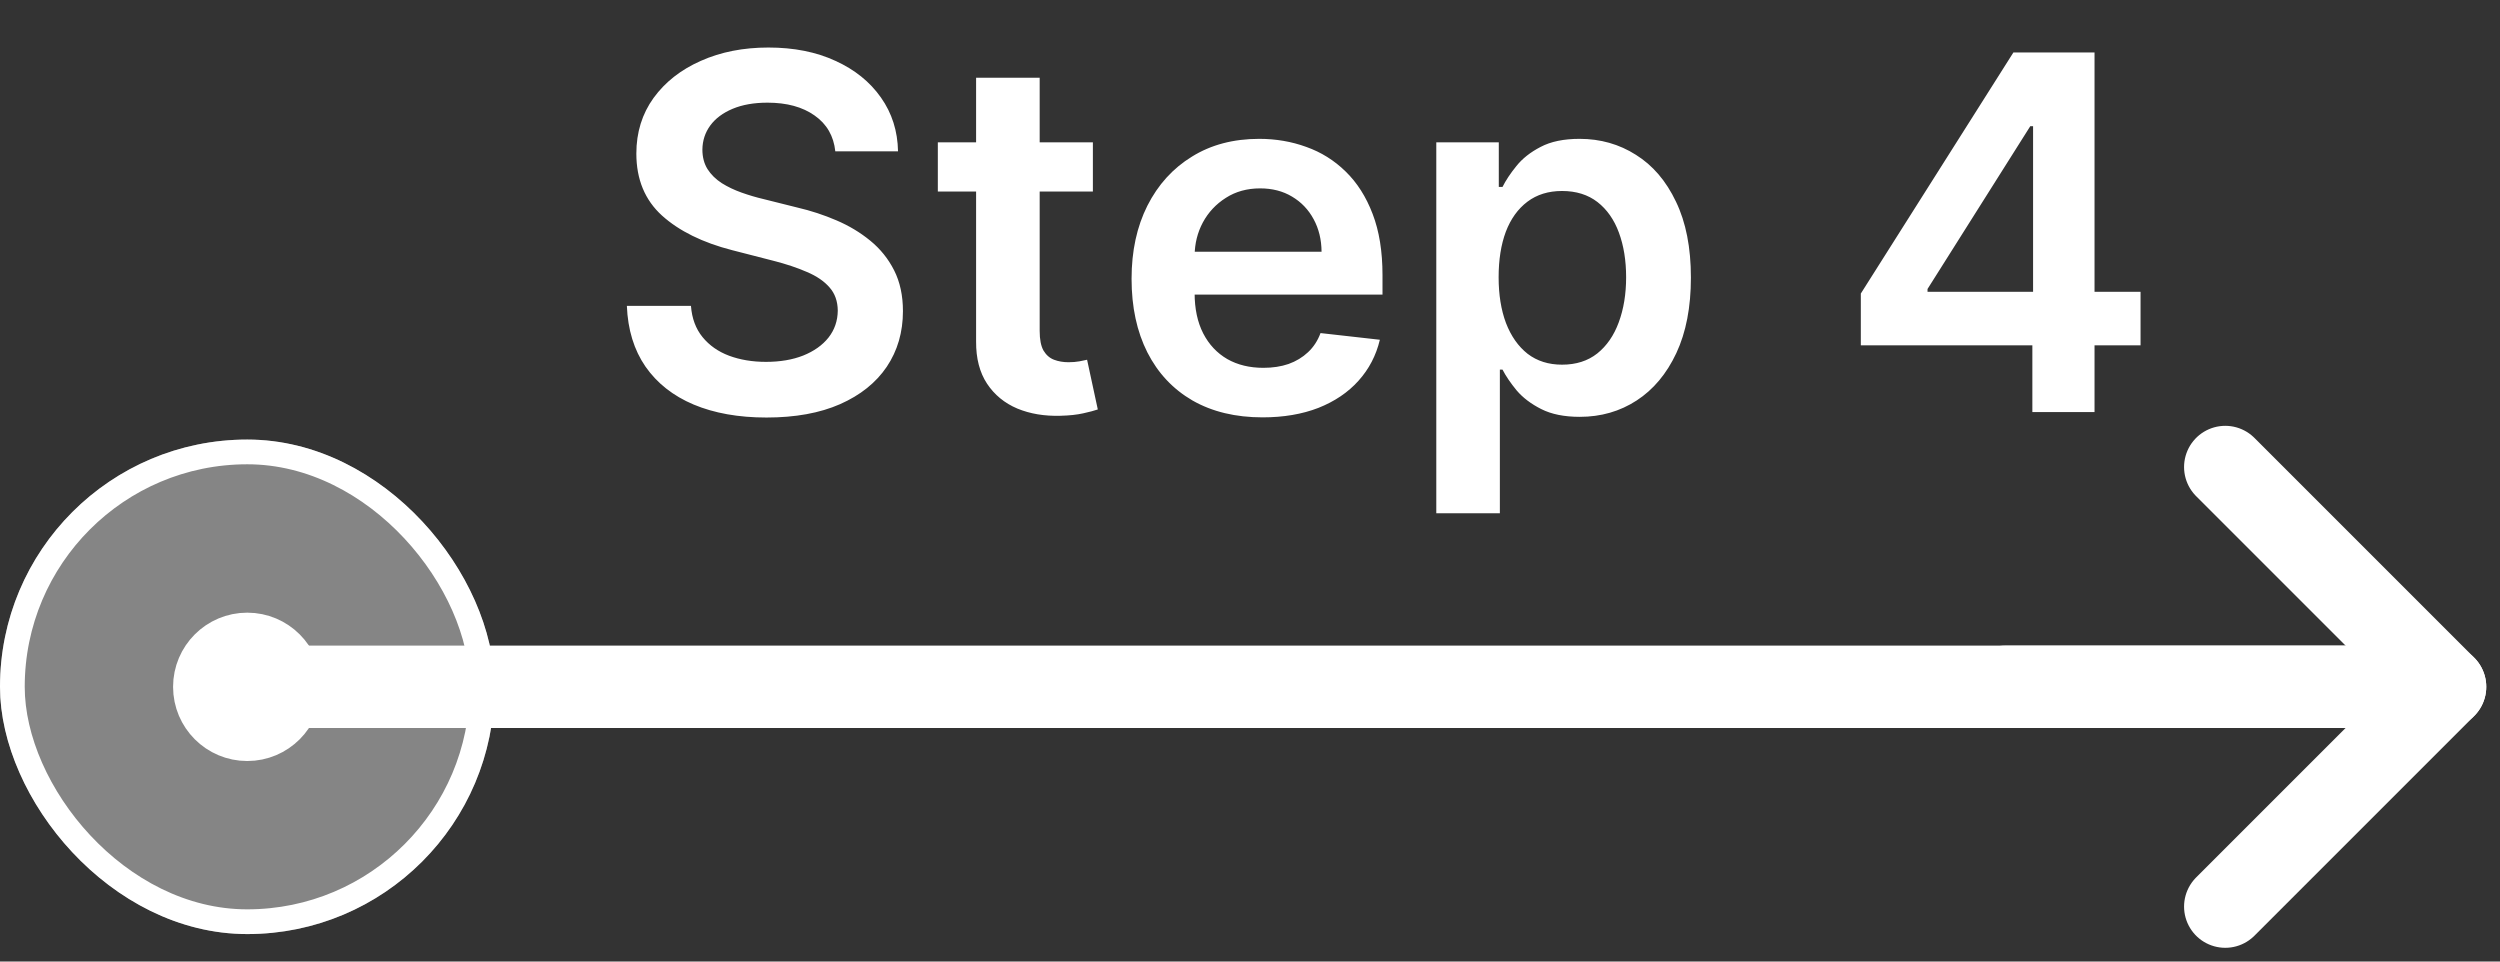
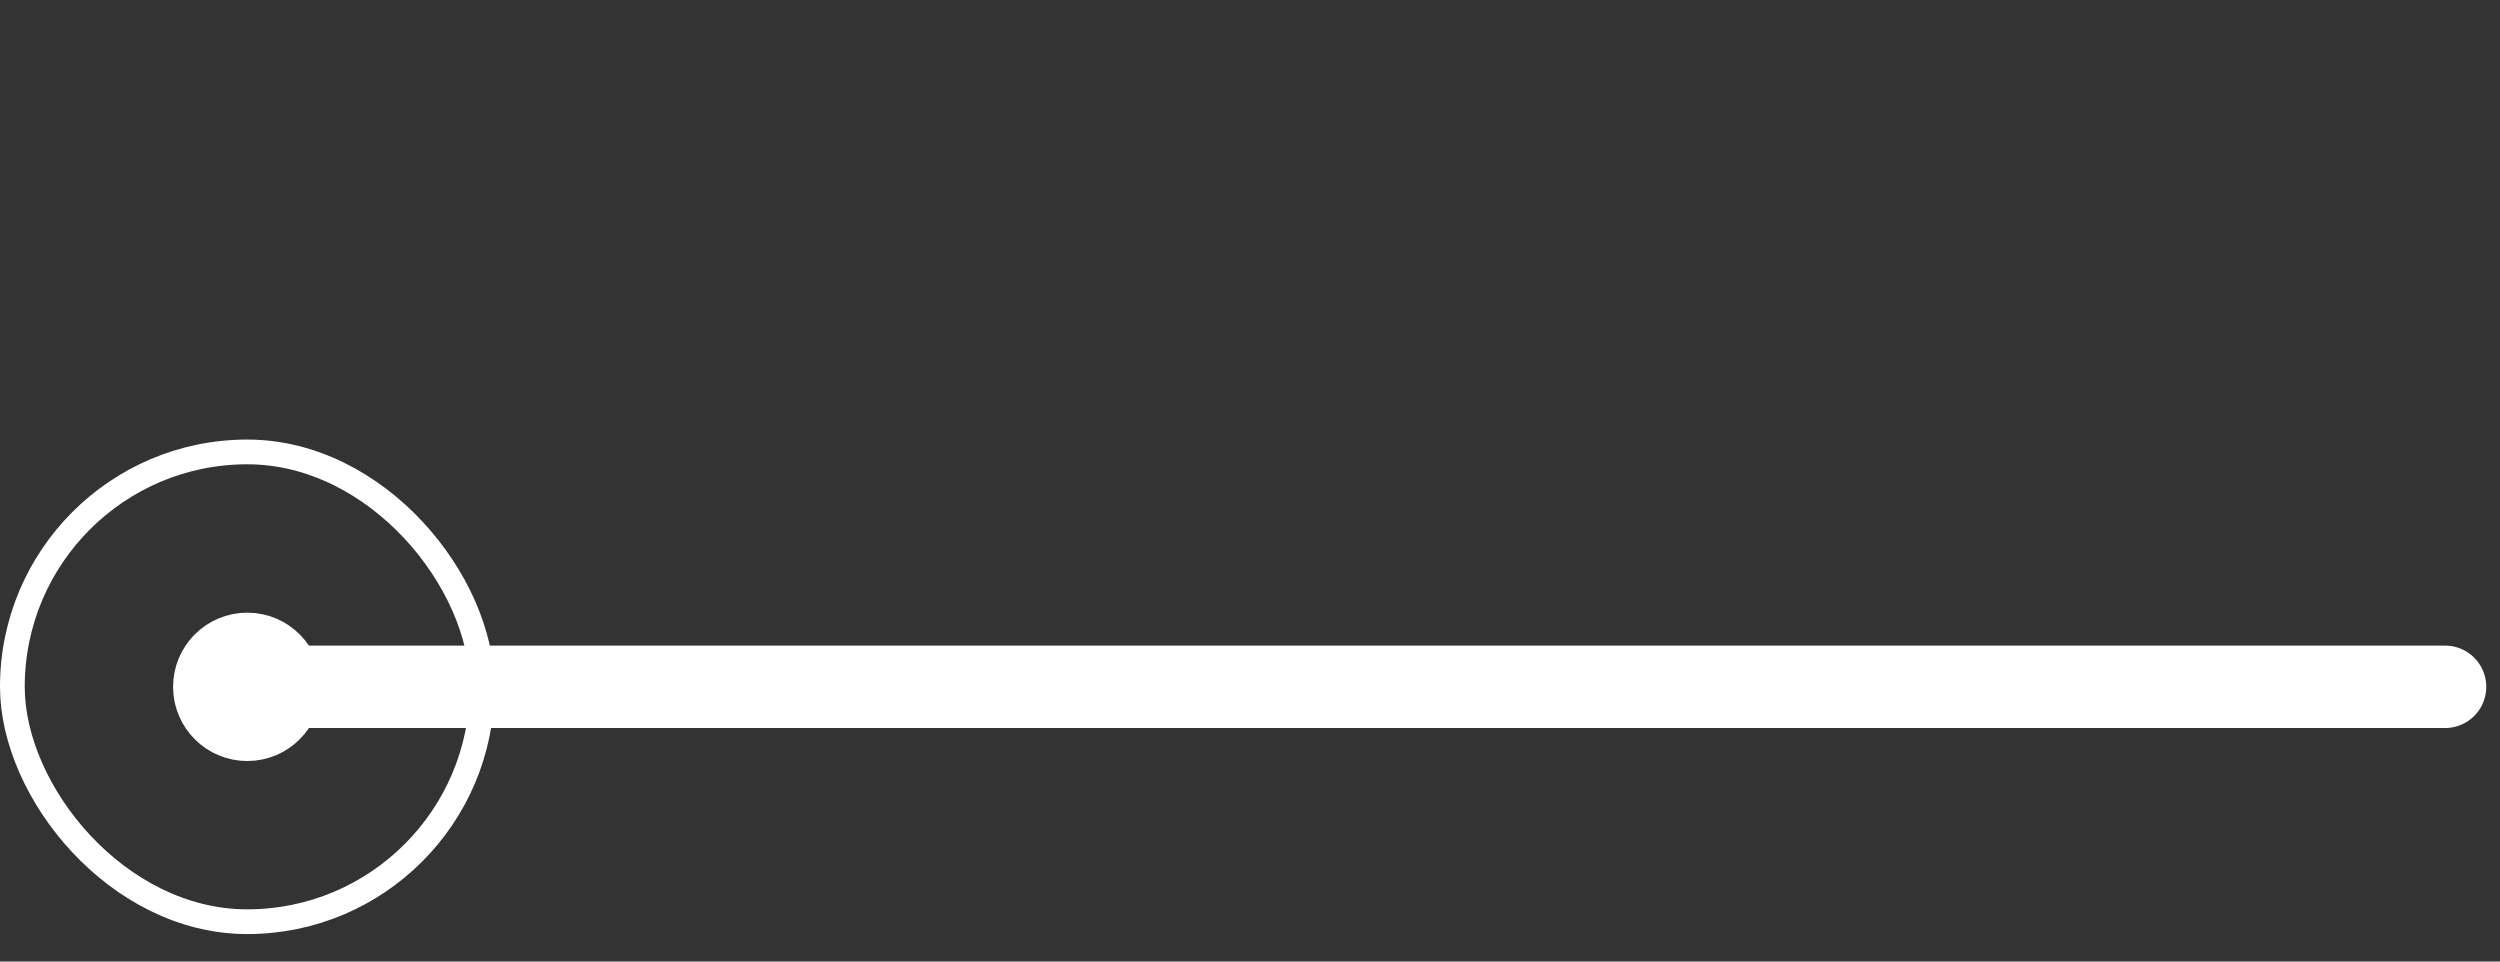
<svg xmlns="http://www.w3.org/2000/svg" width="91" height="35" viewBox="0 0 91 35" fill="none">
  <rect x="0" y="0" width="91" height="35" fill="#333333" stroke="none" />
-   <path d="M30.405 5.508C30.346 4.95 30.095 4.515 29.651 4.204C29.212 3.893 28.641 3.737 27.938 3.737C27.444 3.737 27.02 3.812 26.666 3.961C26.312 4.11 26.042 4.312 25.854 4.568C25.667 4.824 25.571 5.116 25.567 5.444C25.567 5.717 25.629 5.953 25.752 6.153C25.88 6.354 26.053 6.524 26.27 6.665C26.487 6.801 26.728 6.916 26.992 7.01C27.256 7.104 27.523 7.183 27.791 7.246L29.018 7.553C29.513 7.668 29.988 7.824 30.444 8.02C30.904 8.216 31.315 8.463 31.678 8.761C32.044 9.06 32.334 9.42 32.547 9.842C32.76 10.264 32.867 10.758 32.867 11.325C32.867 12.092 32.67 12.767 32.278 13.351C31.886 13.93 31.32 14.384 30.578 14.712C29.841 15.036 28.948 15.198 27.9 15.198C26.881 15.198 25.997 15.04 25.247 14.725C24.501 14.41 23.918 13.95 23.496 13.345C23.078 12.739 22.852 12.002 22.818 11.133H25.151C25.185 11.589 25.326 11.968 25.573 12.271C25.82 12.573 26.142 12.799 26.538 12.948C26.939 13.097 27.386 13.172 27.881 13.172C28.396 13.172 28.848 13.095 29.236 12.942C29.628 12.784 29.935 12.567 30.156 12.29C30.378 12.008 30.491 11.68 30.495 11.305C30.491 10.964 30.391 10.683 30.195 10.462C29.999 10.236 29.724 10.048 29.37 9.899C29.021 9.746 28.611 9.609 28.143 9.49L26.653 9.107C25.575 8.83 24.723 8.41 24.097 7.847C23.474 7.281 23.163 6.528 23.163 5.591C23.163 4.82 23.372 4.144 23.79 3.565C24.212 2.985 24.785 2.536 25.509 2.216C26.234 1.892 27.054 1.73 27.97 1.73C28.899 1.73 29.713 1.892 30.412 2.216C31.115 2.536 31.667 2.981 32.068 3.552C32.468 4.119 32.675 4.771 32.688 5.508H30.405ZM39.781 5.182V6.972H34.137V5.182H39.781ZM35.53 2.83H37.844V12.047C37.844 12.358 37.891 12.597 37.985 12.763C38.083 12.925 38.211 13.036 38.368 13.095C38.526 13.155 38.701 13.185 38.893 13.185C39.038 13.185 39.17 13.174 39.289 13.153C39.413 13.131 39.506 13.112 39.57 13.095L39.96 14.904C39.837 14.947 39.66 14.994 39.429 15.045C39.204 15.096 38.927 15.126 38.599 15.134C38.019 15.151 37.497 15.064 37.032 14.872C36.568 14.676 36.199 14.374 35.927 13.964C35.658 13.555 35.526 13.044 35.53 12.43V2.83ZM45.957 15.192C44.973 15.192 44.123 14.987 43.407 14.578C42.695 14.165 42.148 13.581 41.764 12.827C41.381 12.068 41.189 11.175 41.189 10.148C41.189 9.138 41.381 8.252 41.764 7.489C42.152 6.722 42.693 6.126 43.388 5.7C44.082 5.269 44.898 5.054 45.836 5.054C46.441 5.054 47.012 5.152 47.549 5.348C48.09 5.54 48.568 5.838 48.981 6.243C49.398 6.648 49.727 7.163 49.965 7.79C50.204 8.412 50.323 9.153 50.323 10.014V10.724H42.276V9.164H48.105C48.101 8.721 48.005 8.327 47.818 7.982C47.63 7.632 47.368 7.357 47.031 7.157C46.699 6.957 46.311 6.857 45.868 6.857C45.395 6.857 44.979 6.972 44.621 7.202C44.264 7.428 43.984 7.726 43.784 8.097C43.588 8.463 43.488 8.866 43.484 9.305V10.666C43.484 11.237 43.588 11.727 43.797 12.136C44.006 12.541 44.298 12.852 44.673 13.07C45.048 13.283 45.486 13.389 45.989 13.389C46.326 13.389 46.631 13.342 46.903 13.249C47.176 13.151 47.413 13.008 47.613 12.82C47.813 12.633 47.965 12.401 48.067 12.124L50.227 12.367C50.091 12.938 49.831 13.436 49.447 13.862C49.068 14.284 48.582 14.612 47.99 14.847C47.398 15.077 46.72 15.192 45.957 15.192ZM52.281 18.682V5.182H54.556V6.805H54.691C54.81 6.567 54.978 6.313 55.196 6.045C55.413 5.772 55.707 5.54 56.078 5.348C56.448 5.152 56.921 5.054 57.497 5.054C58.255 5.054 58.939 5.248 59.548 5.636C60.162 6.019 60.648 6.588 61.006 7.342C61.368 8.092 61.549 9.013 61.549 10.104C61.549 11.182 61.372 12.098 61.019 12.852C60.665 13.607 60.183 14.182 59.574 14.578C58.965 14.974 58.274 15.173 57.503 15.173C56.941 15.173 56.474 15.079 56.103 14.891C55.732 14.704 55.434 14.478 55.208 14.214C54.987 13.945 54.814 13.692 54.691 13.453H54.595V18.682H52.281ZM54.55 10.091C54.55 10.726 54.639 11.282 54.818 11.759C55.002 12.236 55.264 12.609 55.605 12.878C55.95 13.142 56.367 13.274 56.857 13.274C57.369 13.274 57.797 13.138 58.142 12.865C58.487 12.588 58.747 12.211 58.922 11.734C59.101 11.252 59.191 10.704 59.191 10.091C59.191 9.482 59.103 8.94 58.928 8.467C58.754 7.994 58.494 7.624 58.149 7.355C57.803 7.087 57.373 6.952 56.857 6.952C56.363 6.952 55.943 7.082 55.598 7.342C55.253 7.602 54.991 7.967 54.812 8.435C54.637 8.904 54.55 9.456 54.55 10.091ZM67.734 12.571V10.685L73.288 1.909H74.861V4.594H73.902L70.162 10.519V10.621H77.916V12.571H67.734ZM73.978 15V11.996L74.004 11.152V1.909H76.241V15H73.978Z" fill="white" />
  <path d="M89 25L9 25" stroke="white" stroke-width="3" stroke-linecap="round" />
-   <rect opacity="0.4" y="16" width="18" height="18" rx="9" fill="white" />
  <rect x="0.45" y="16.45" width="17.1" height="17.1" rx="8.55" stroke="white" stroke-width="0.9" />
  <circle cx="9" cy="25.001" r="2.025" fill="white" stroke="white" stroke-width="1.35" />
-   <path d="M88 25L73 25" stroke="white" stroke-width="3" stroke-linecap="round" />
-   <path d="M81 33L89 25L81 17" stroke="white" stroke-width="3" stroke-linecap="round" stroke-linejoin="round" />
</svg>